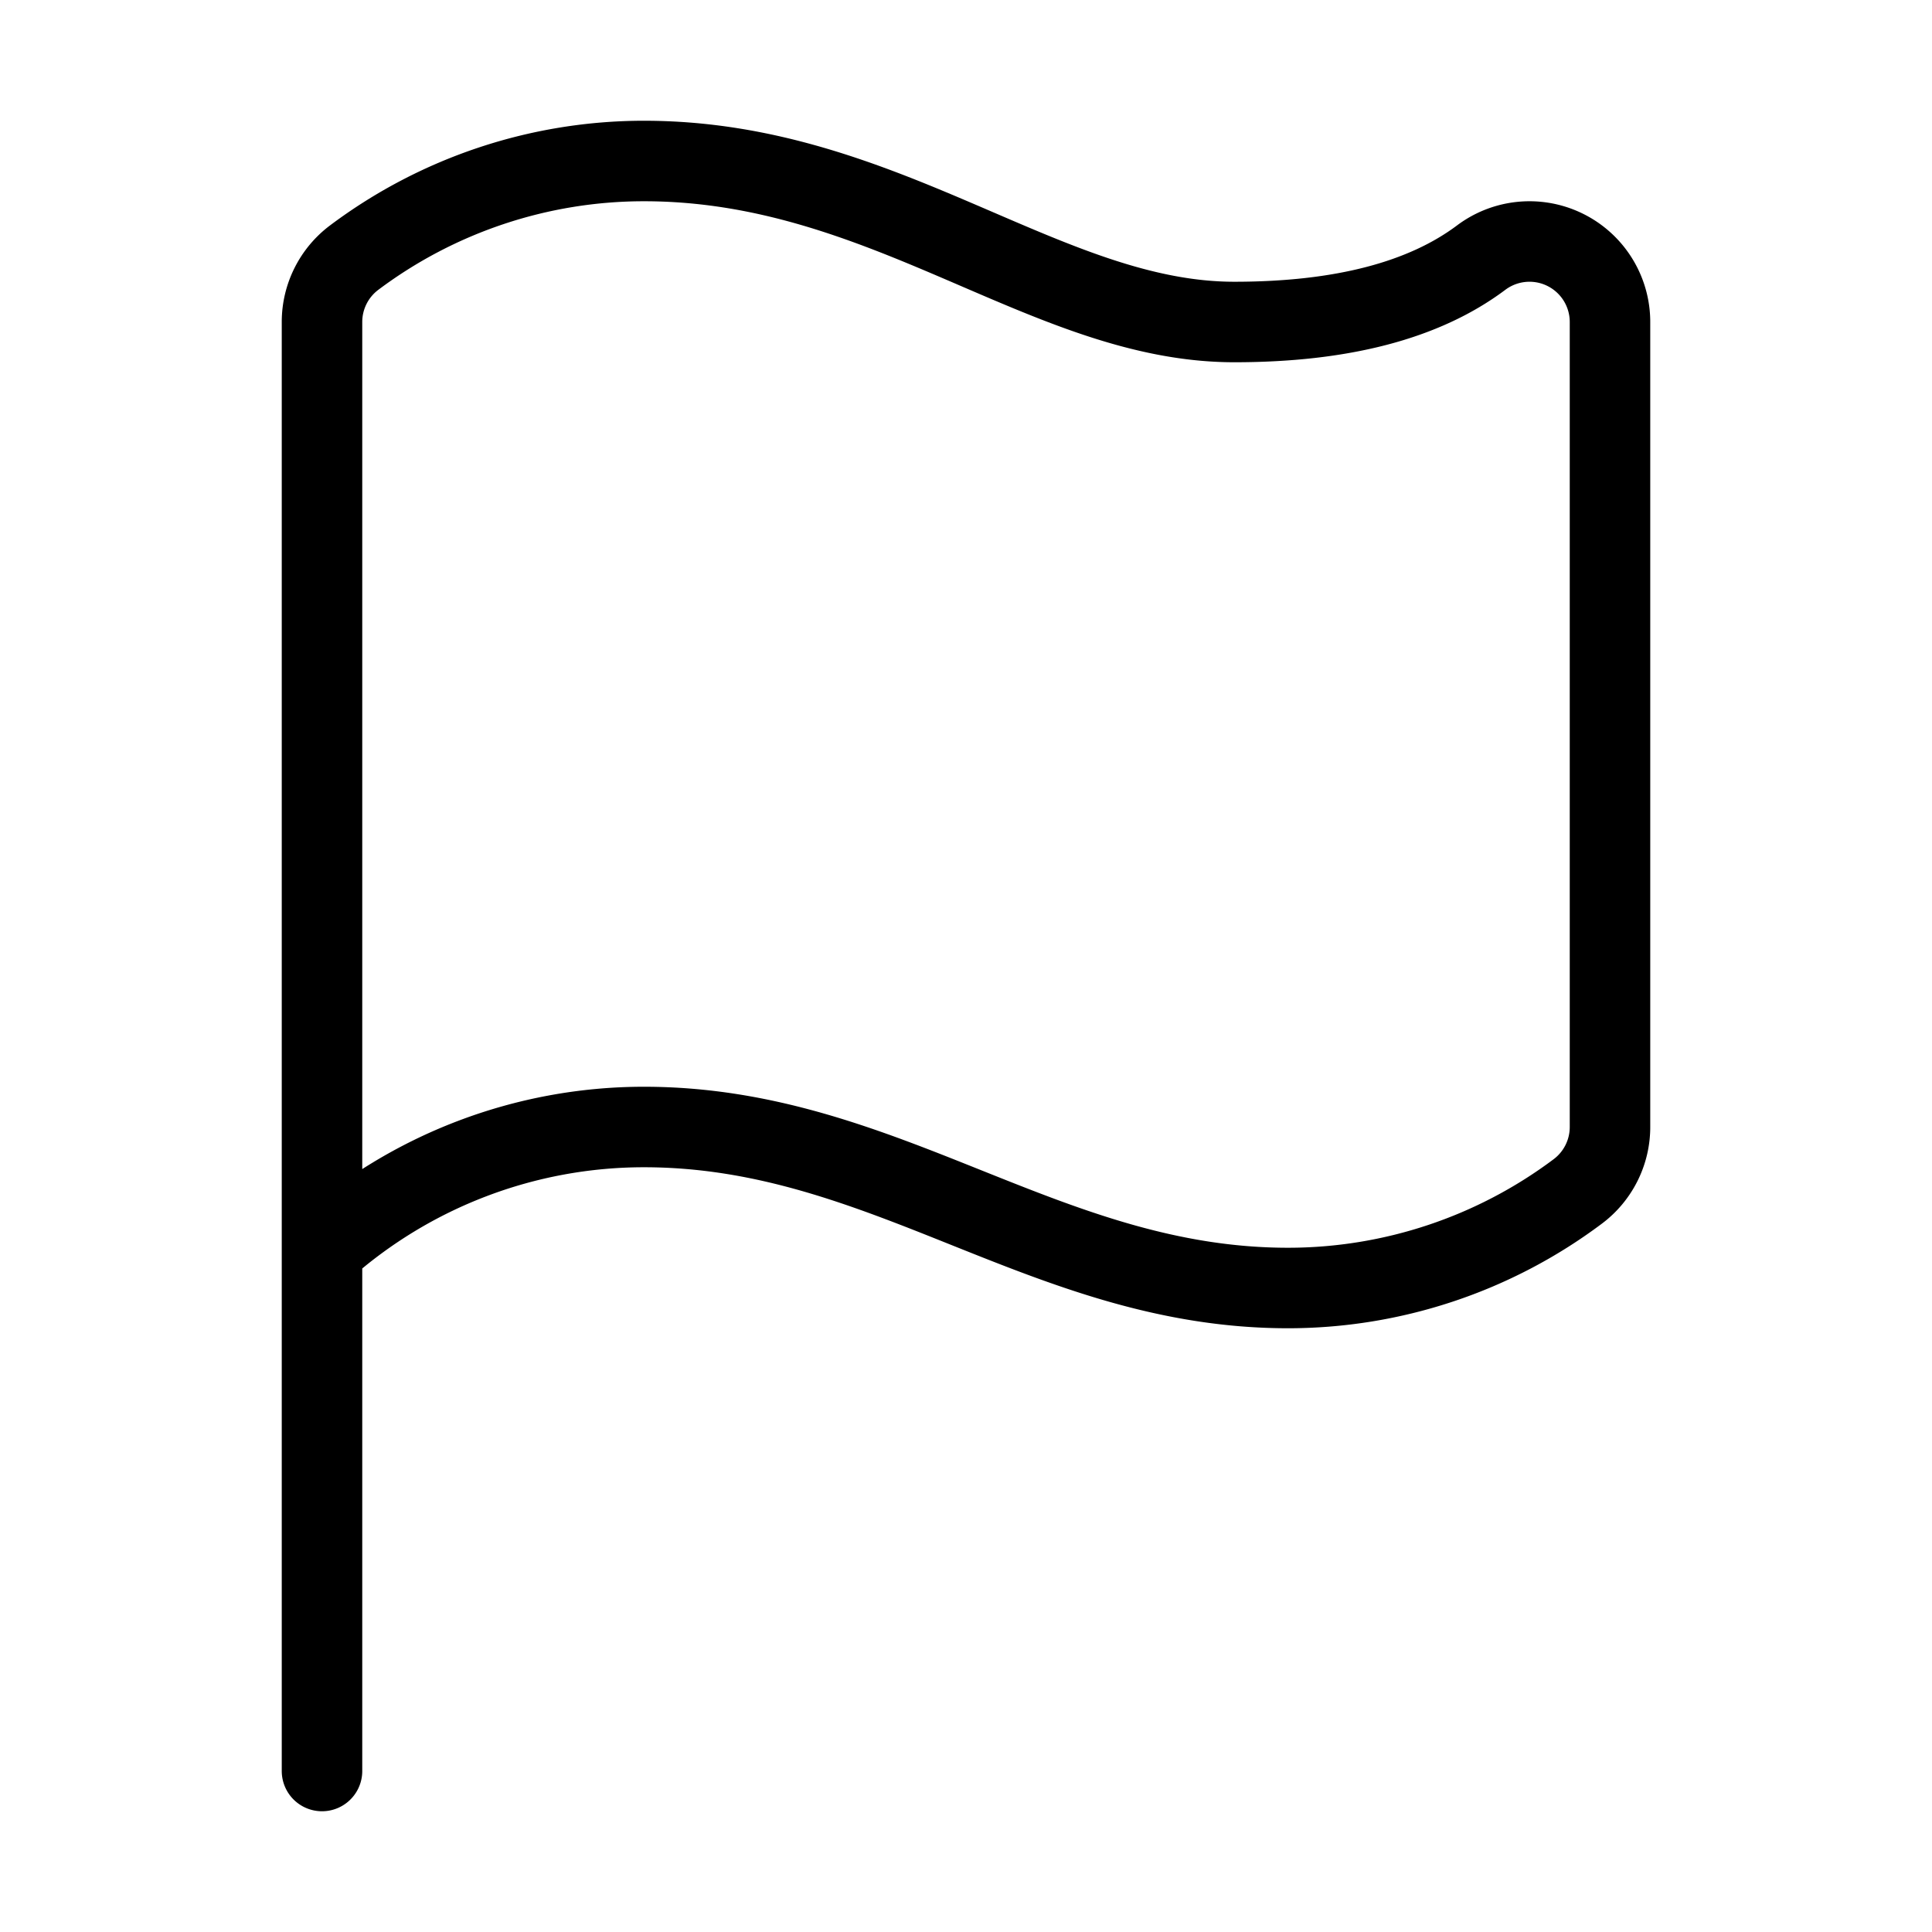
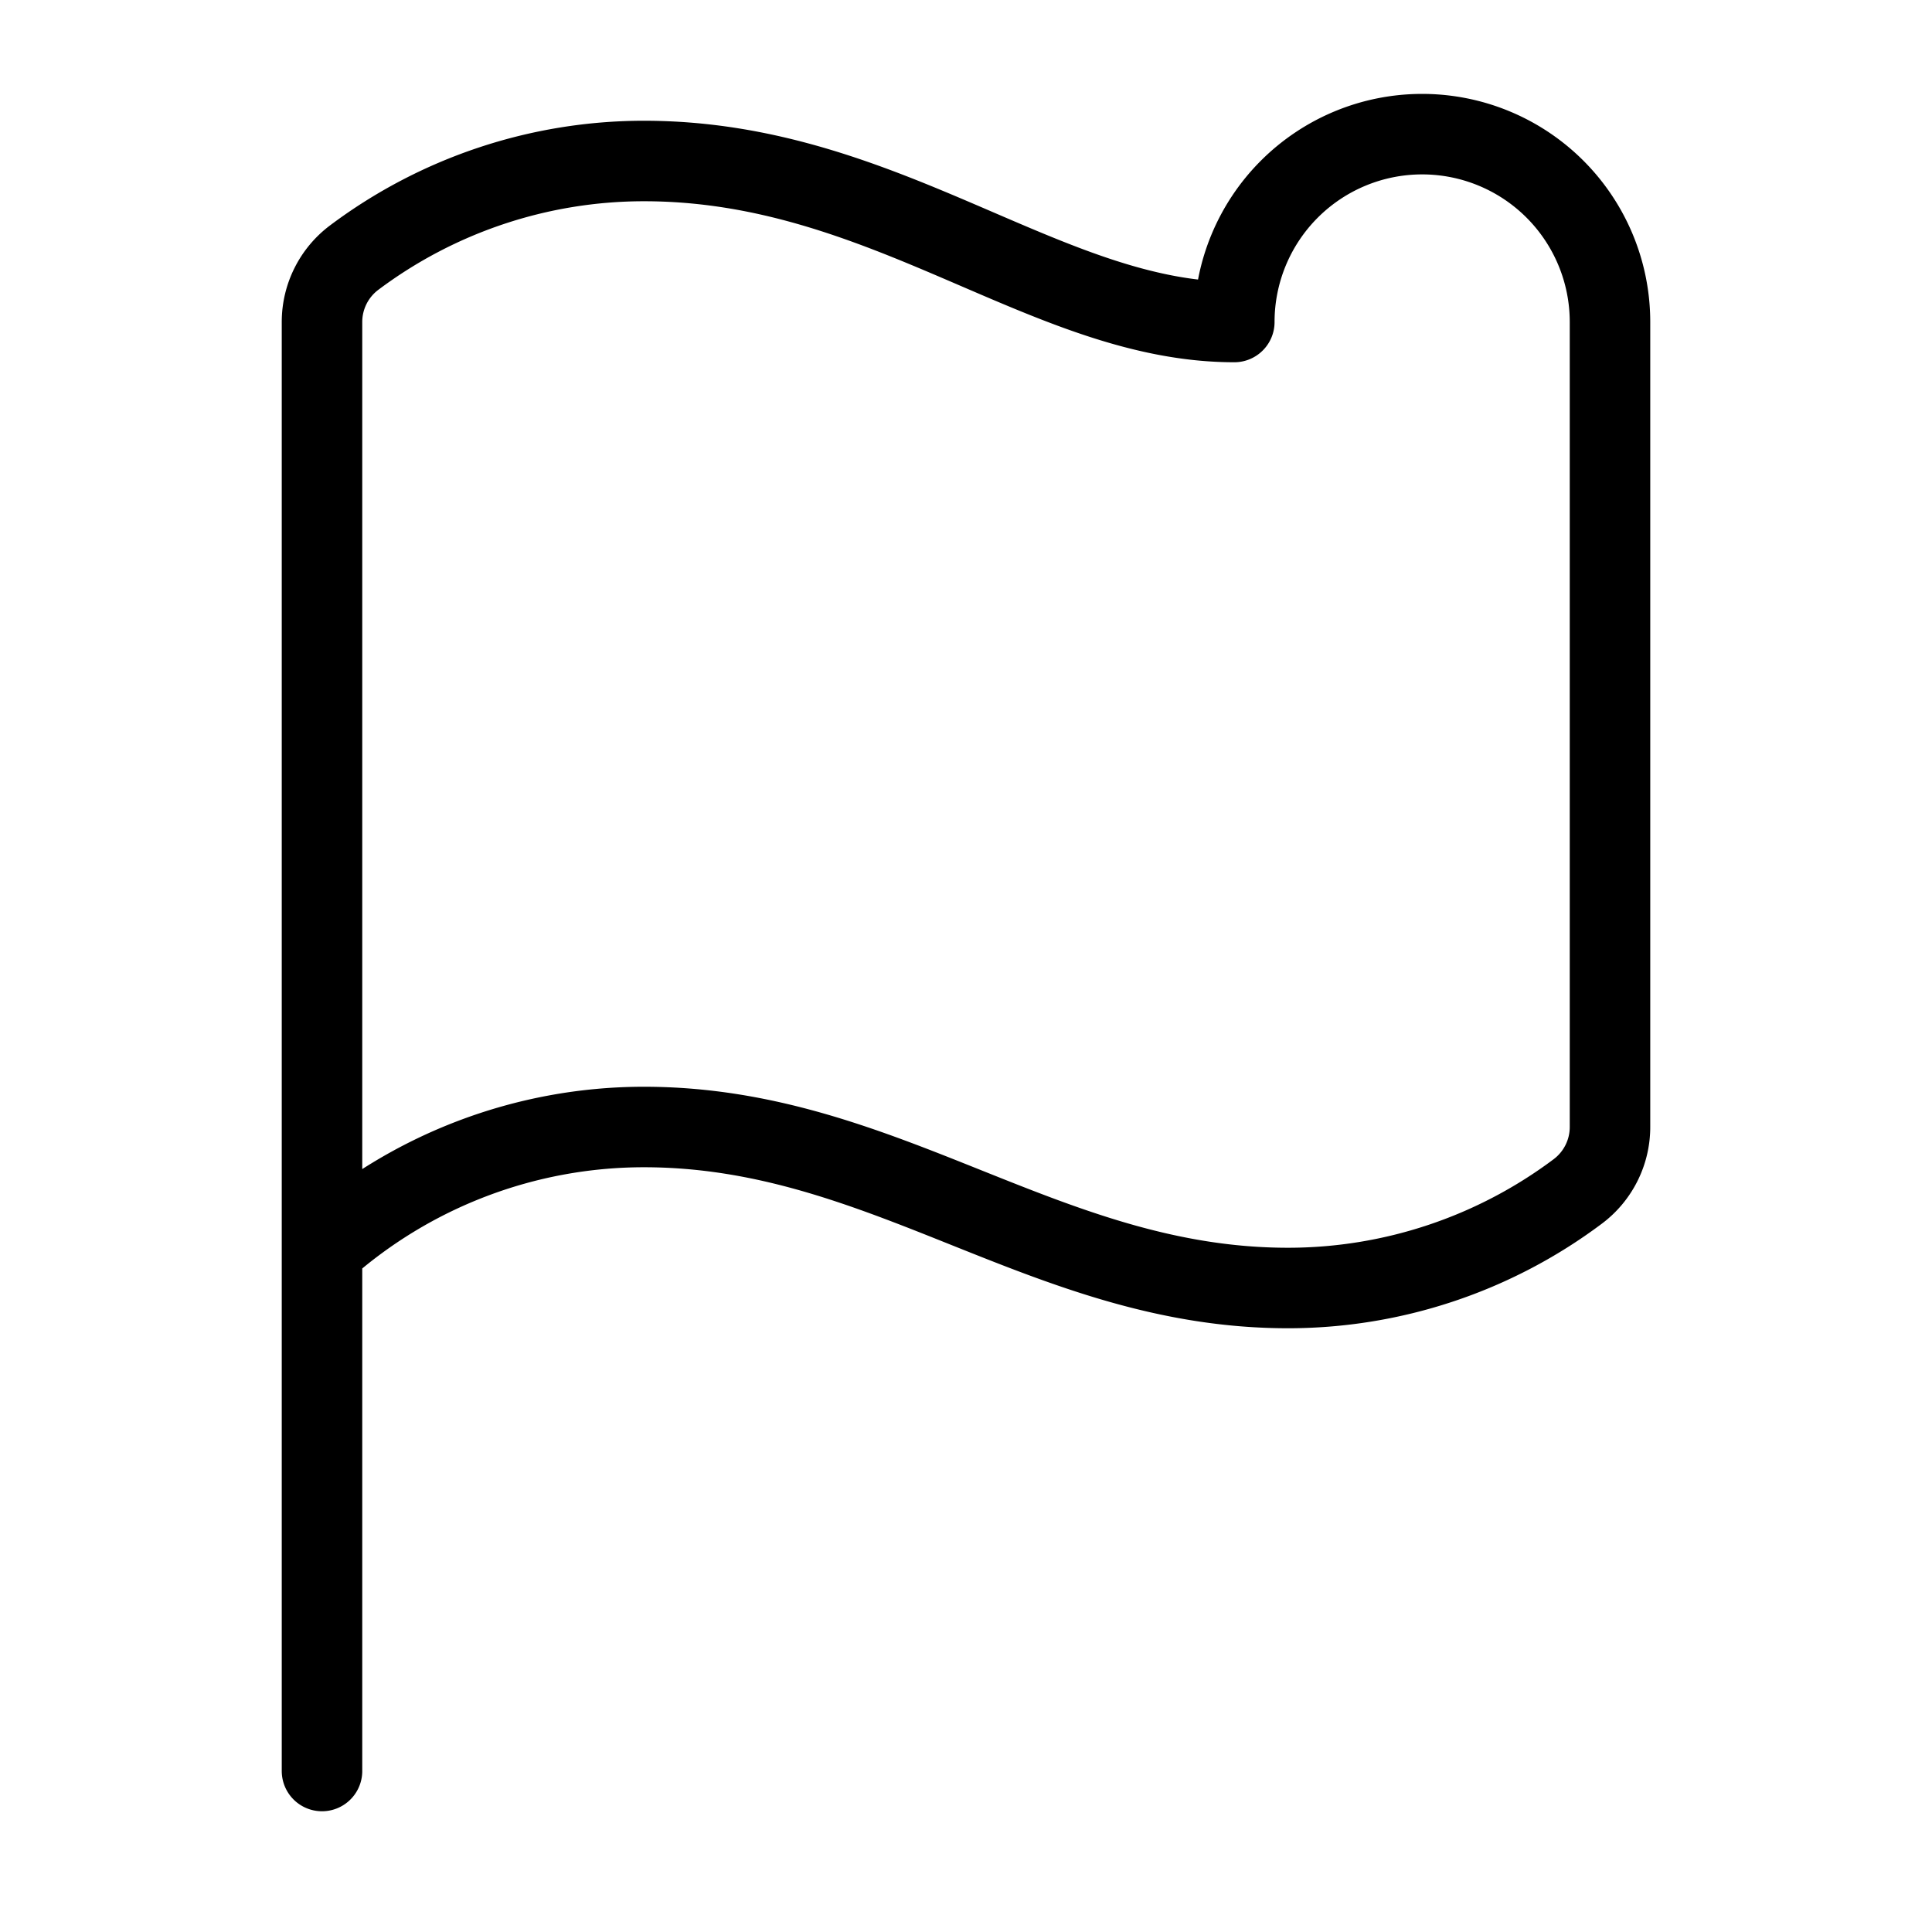
<svg xmlns="http://www.w3.org/2000/svg" width="36" height="36" viewBox="0 0 24 24" fill="none" stroke="currentColor" stroke-width="1" stroke-linecap="round" stroke-linejoin="round" class="lucide lucide-flag-icon lucide-flag">
-   <path d="M4 22V4a1 1 0 0 1 .4-.8A6 6 0 0 1 8 2c3 0 5 2 7.333 2q2 0 3.067-.8A1 1 0 0 1 20 4v10a1 1 0 0 1-.4.8A6 6 0 0 1 16 16c-3 0-5-2-8-2a6 6 0 0 0-4 1.528" />
+   <path d="M4 22V4a1 1 0 0 1 .4-.8A6 6 0 0 1 8 2c3 0 5 2 7.333 2A1 1 0 0 1 20 4v10a1 1 0 0 1-.4.8A6 6 0 0 1 16 16c-3 0-5-2-8-2a6 6 0 0 0-4 1.528" />
</svg>